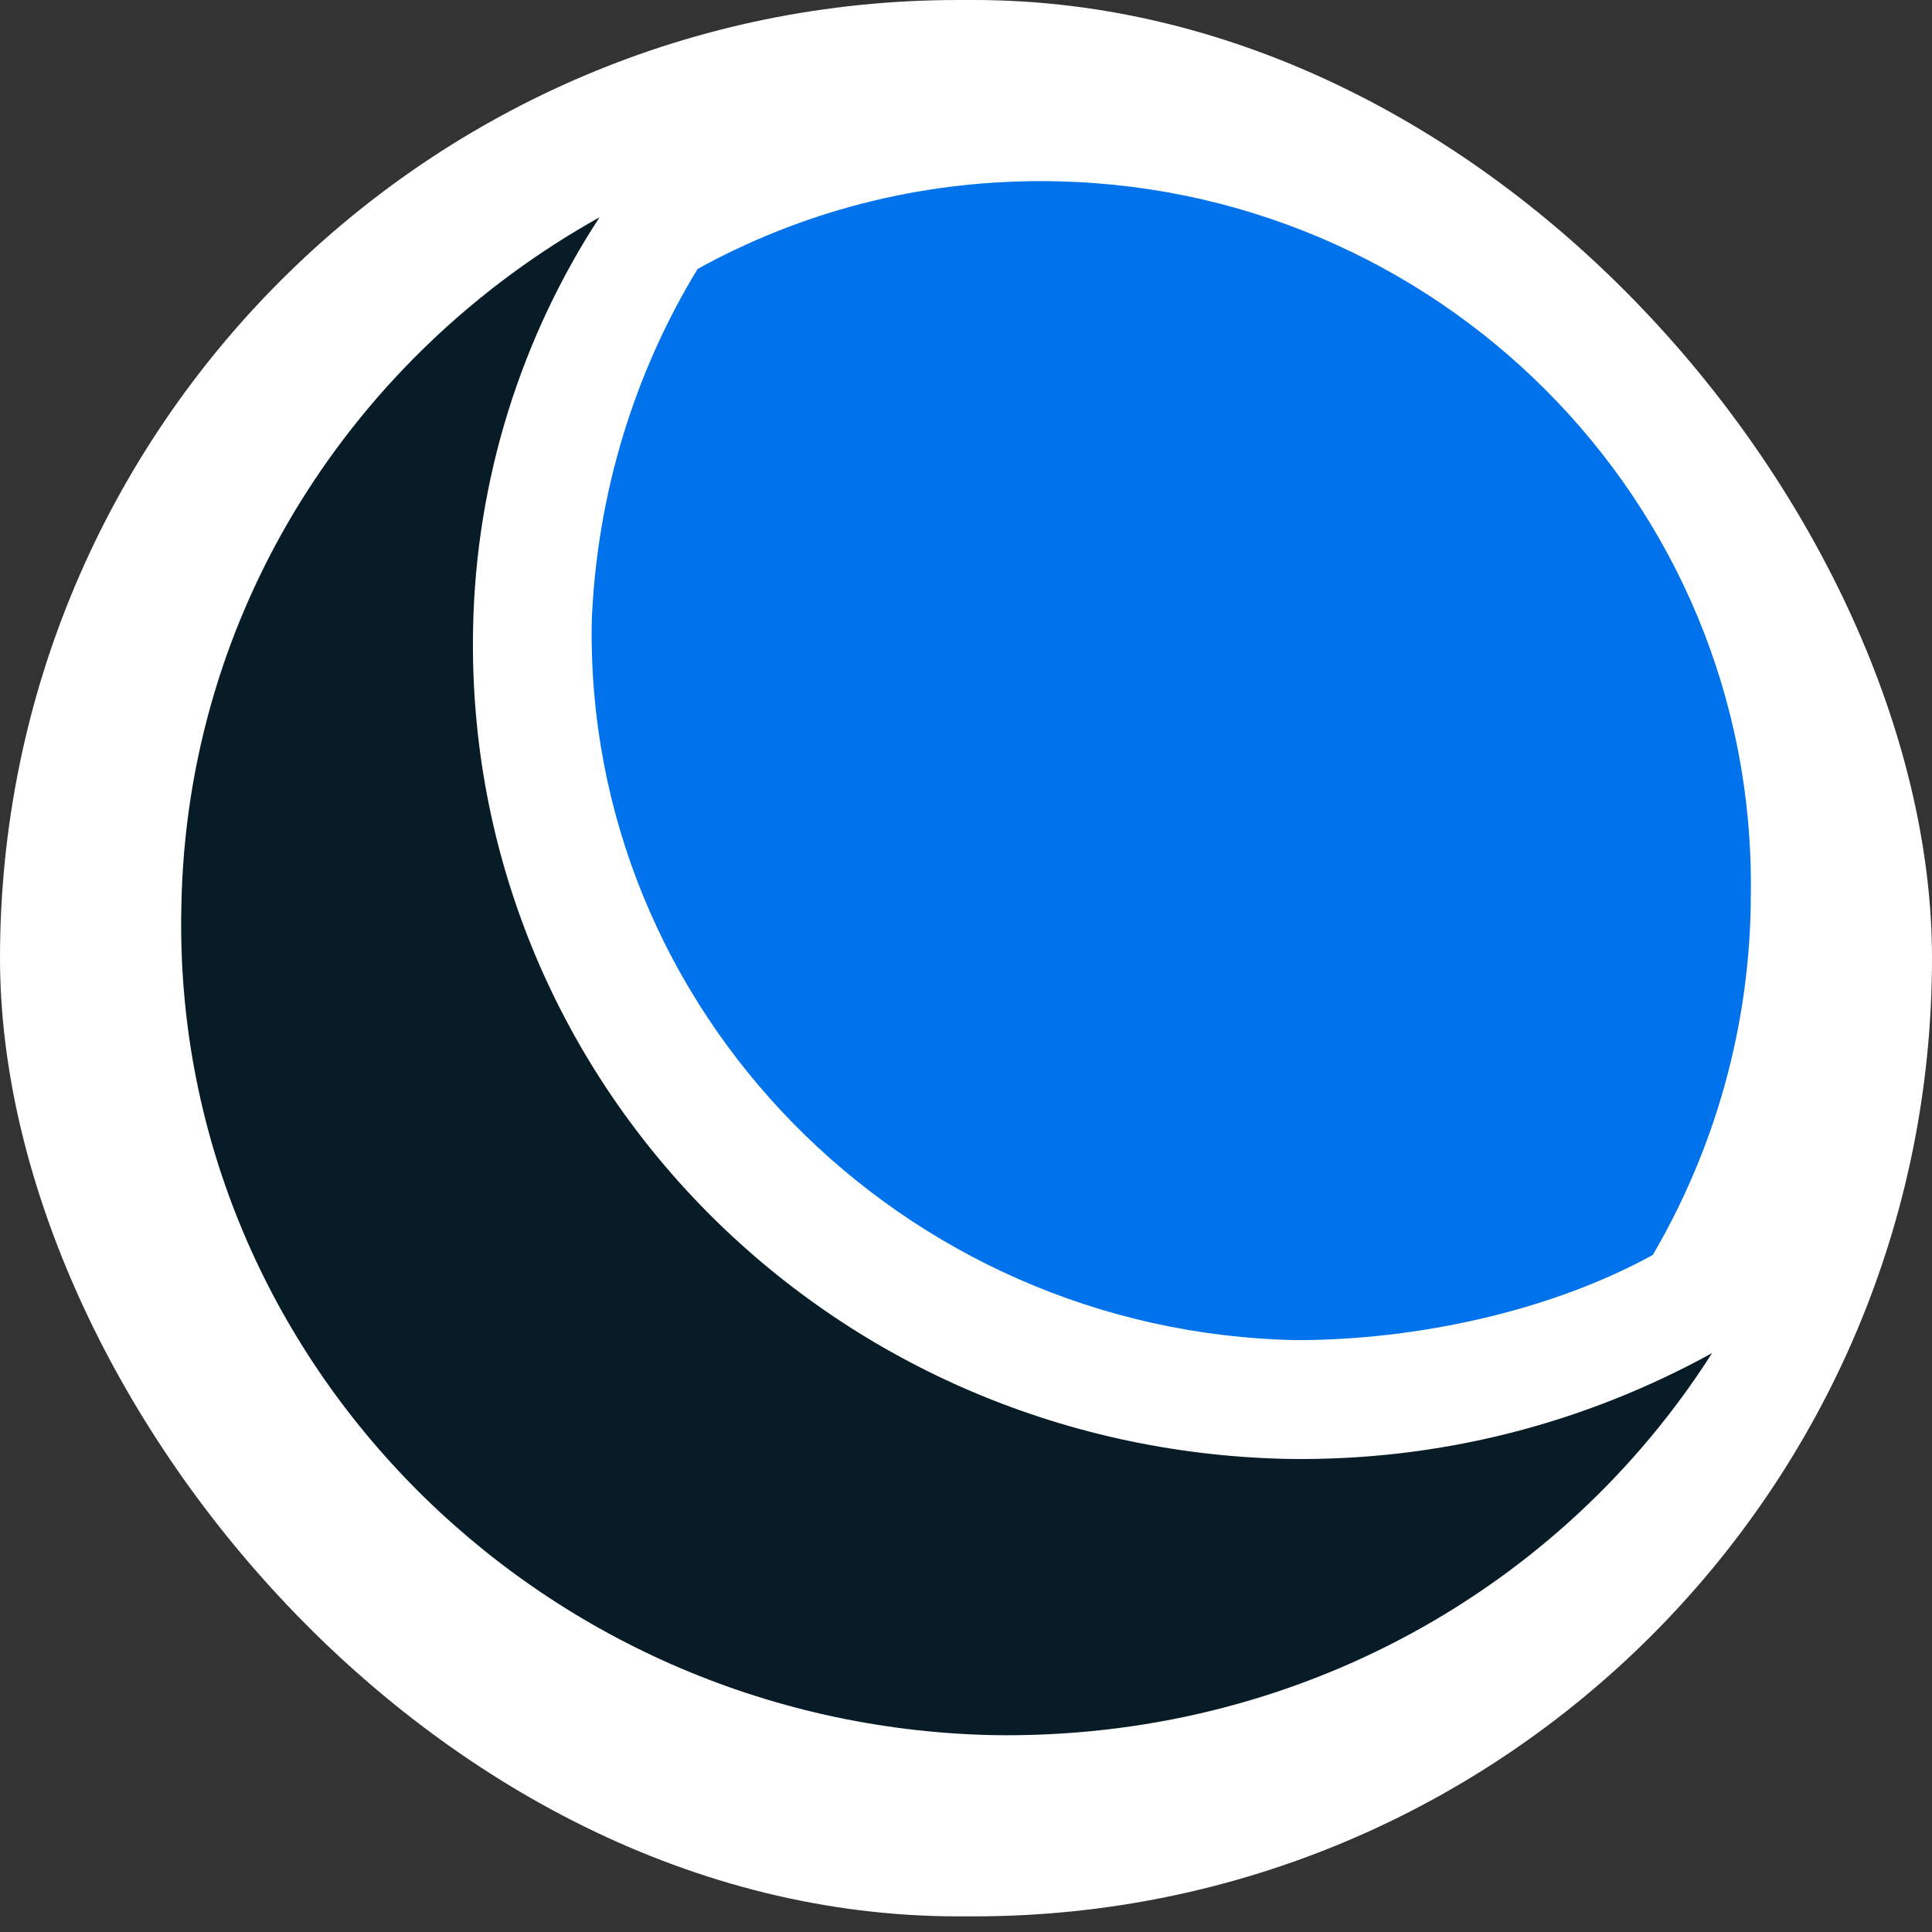
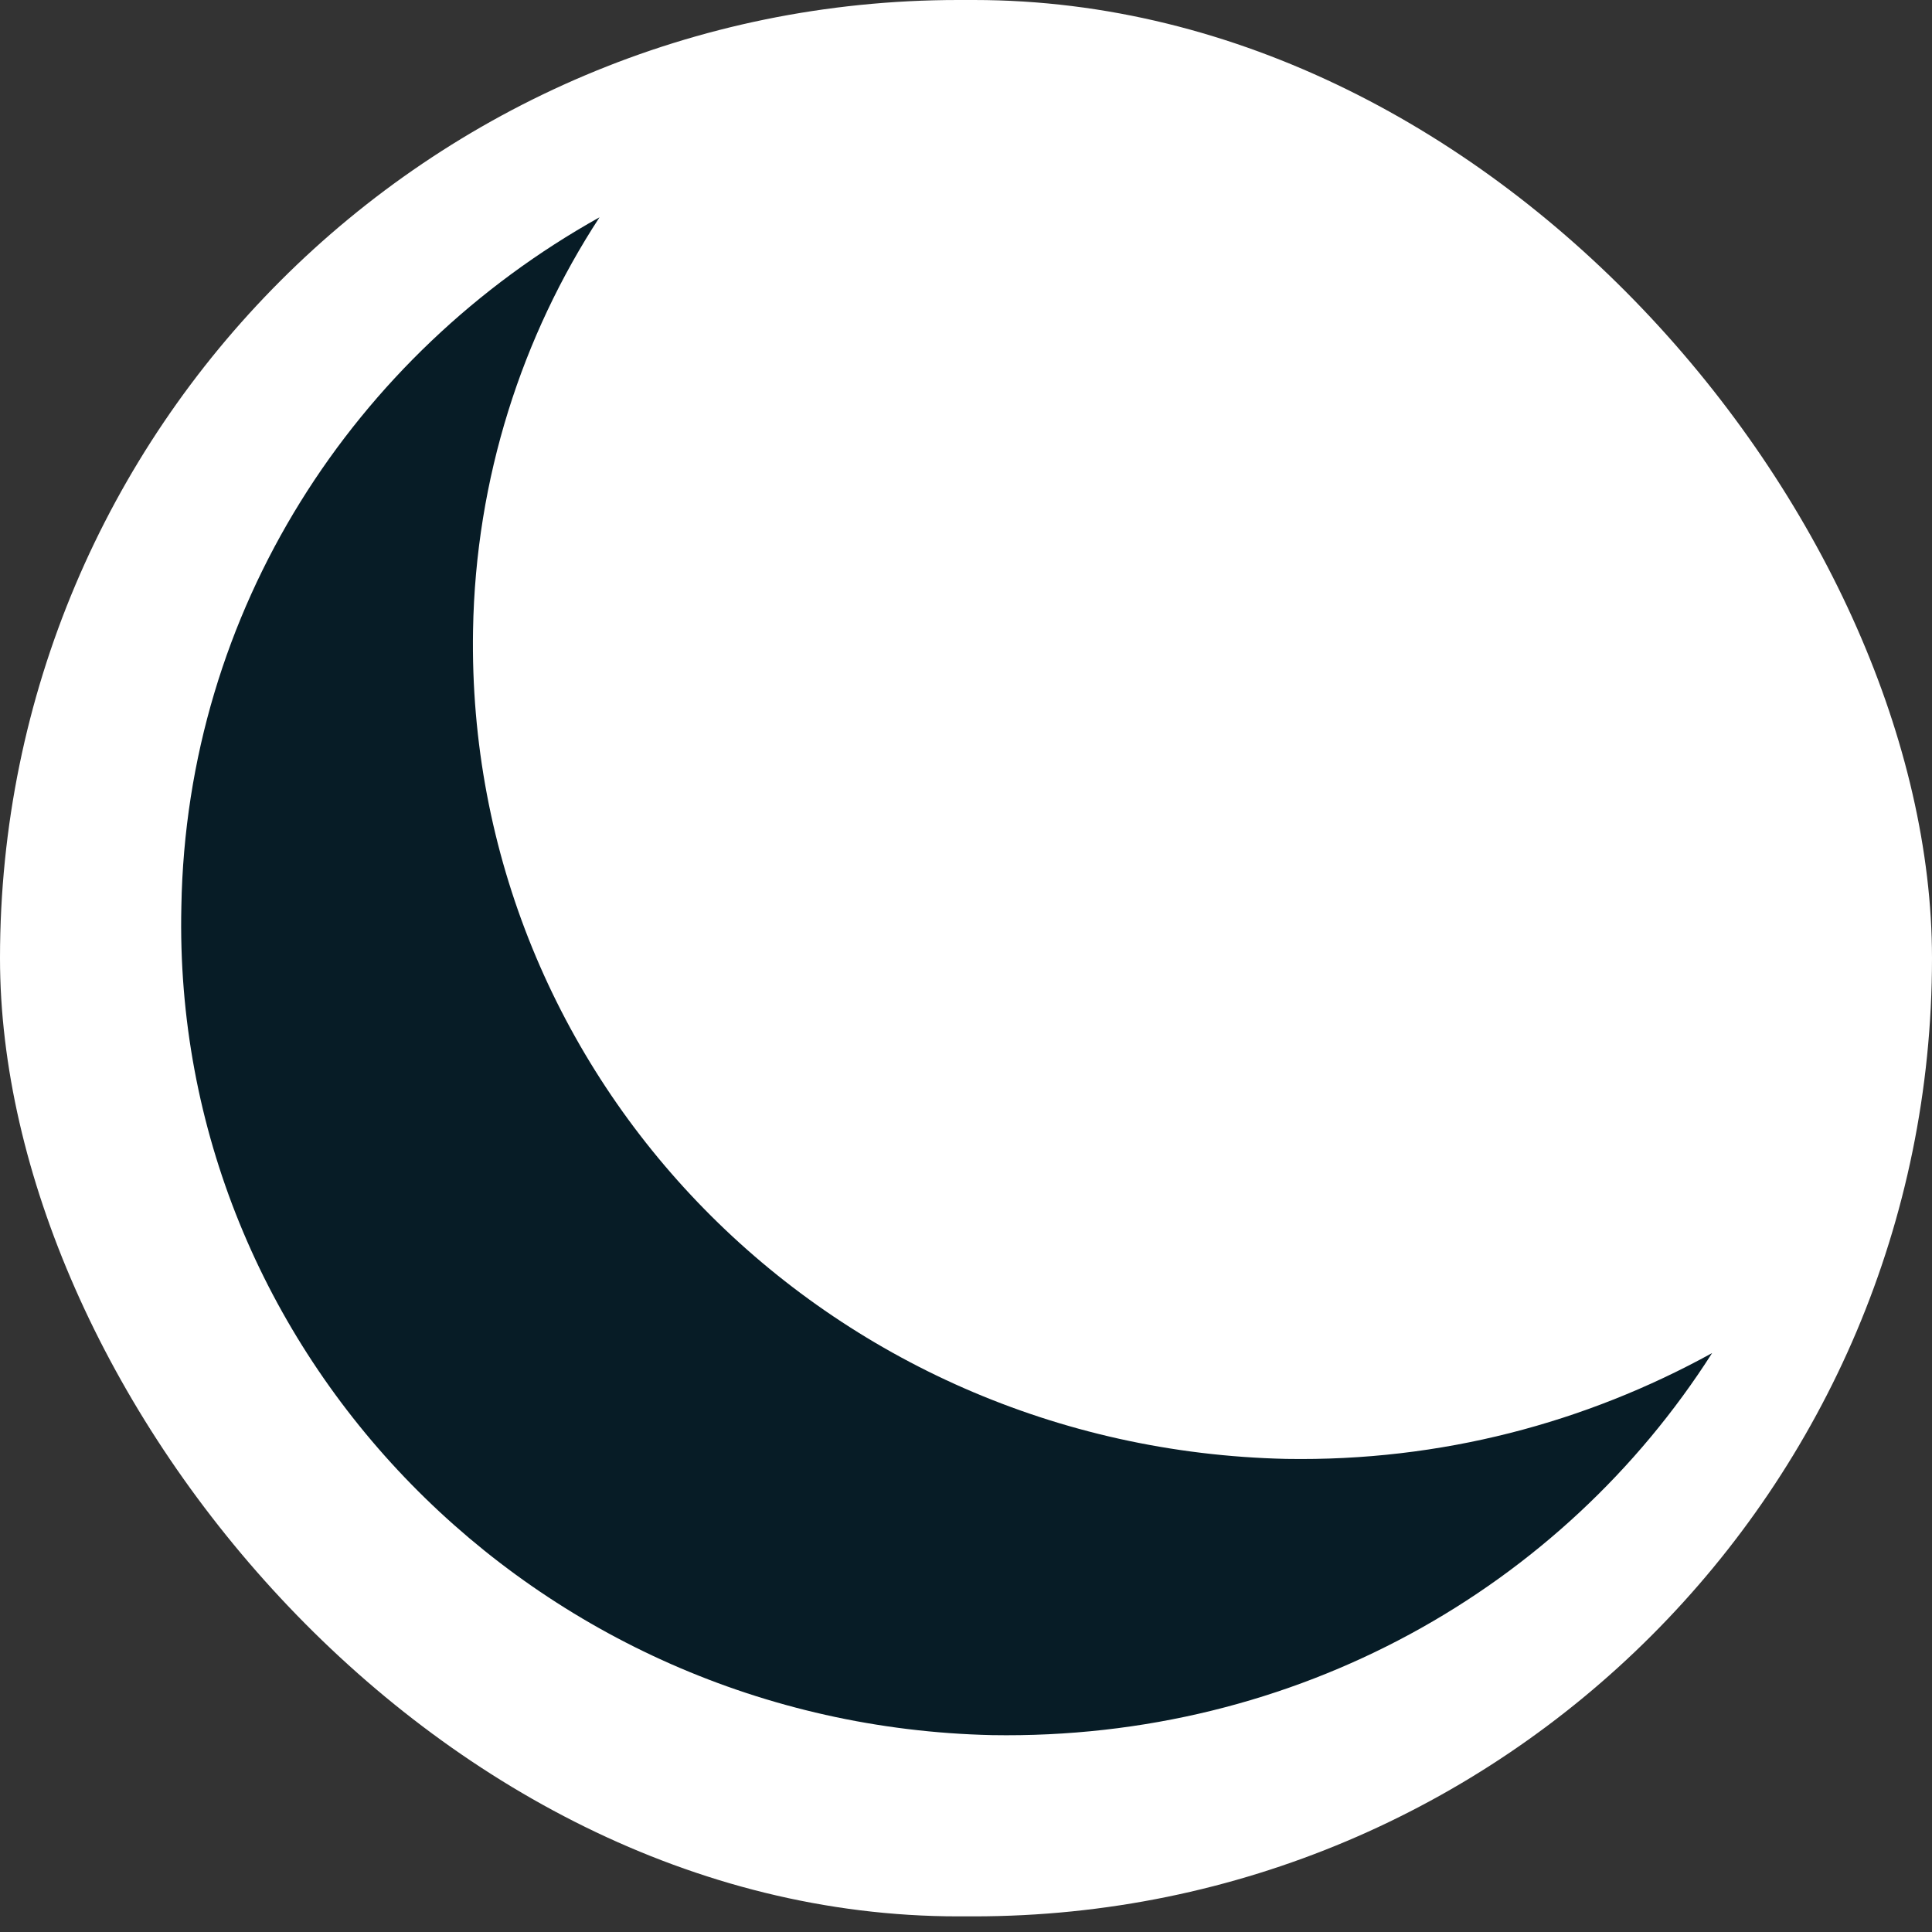
<svg xmlns="http://www.w3.org/2000/svg" width="32" height="32" viewBox="0 0 32 32" fill="none">
  <rect x="0" y="0" width="32" height="32" fill="#333333" stroke="none" />
  <rect width="32" height="31.741" rx="15.87" fill="white" />
  <path d="M28.358 22.411C26.262 23.565 23.868 24.207 21.303 24.164C13.692 23.993 7.707 17.879 7.835 10.44C7.878 7.917 8.647 5.565 9.93 3.599C5.868 5.865 3.089 10.098 3.004 15.014C2.833 22.411 8.861 28.568 16.429 28.739C21.474 28.824 25.878 26.302 28.358 22.411Z" fill="#071C26" />
-   <path d="M17.241 3C15.189 3 13.265 3.513 11.555 4.454C10.486 6.207 9.888 8.216 9.802 10.268C9.674 16.724 14.933 22.069 21.474 22.197C23.441 22.197 25.664 21.727 27.375 20.786C28.401 19.033 28.999 16.981 28.999 14.8C29.085 8.302 23.783 3 17.241 3Z" fill="#0073EC" />
</svg>